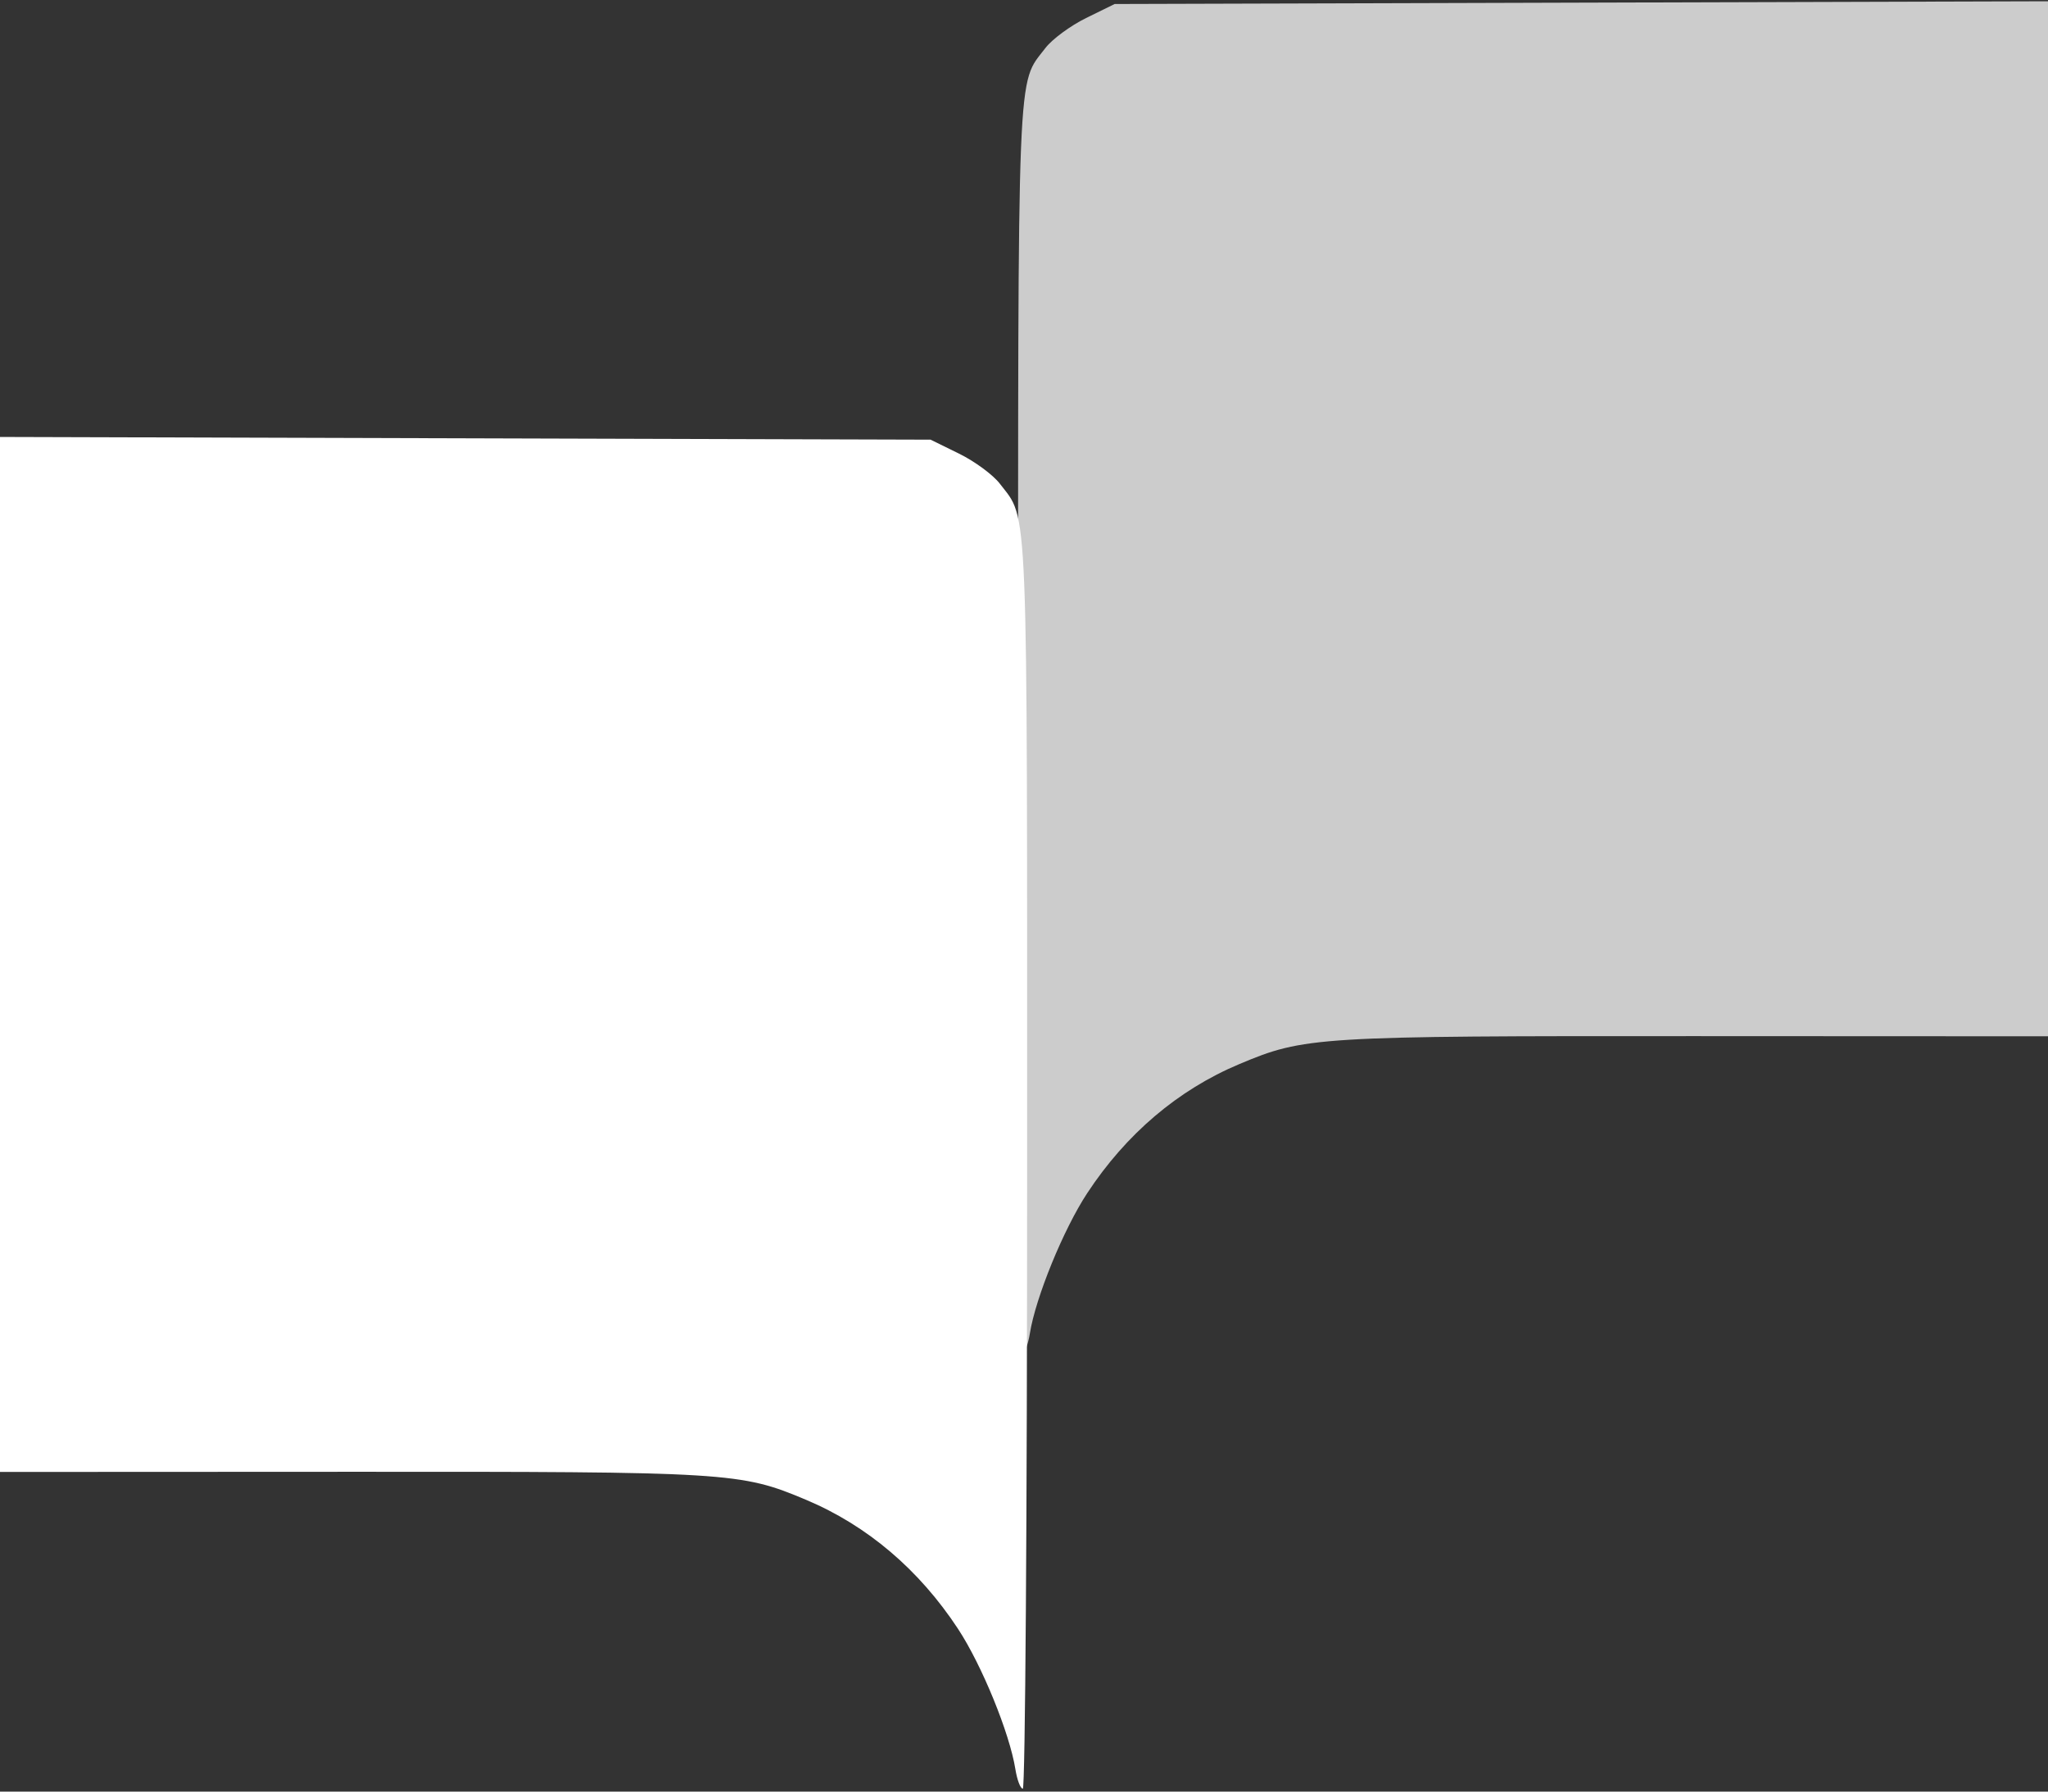
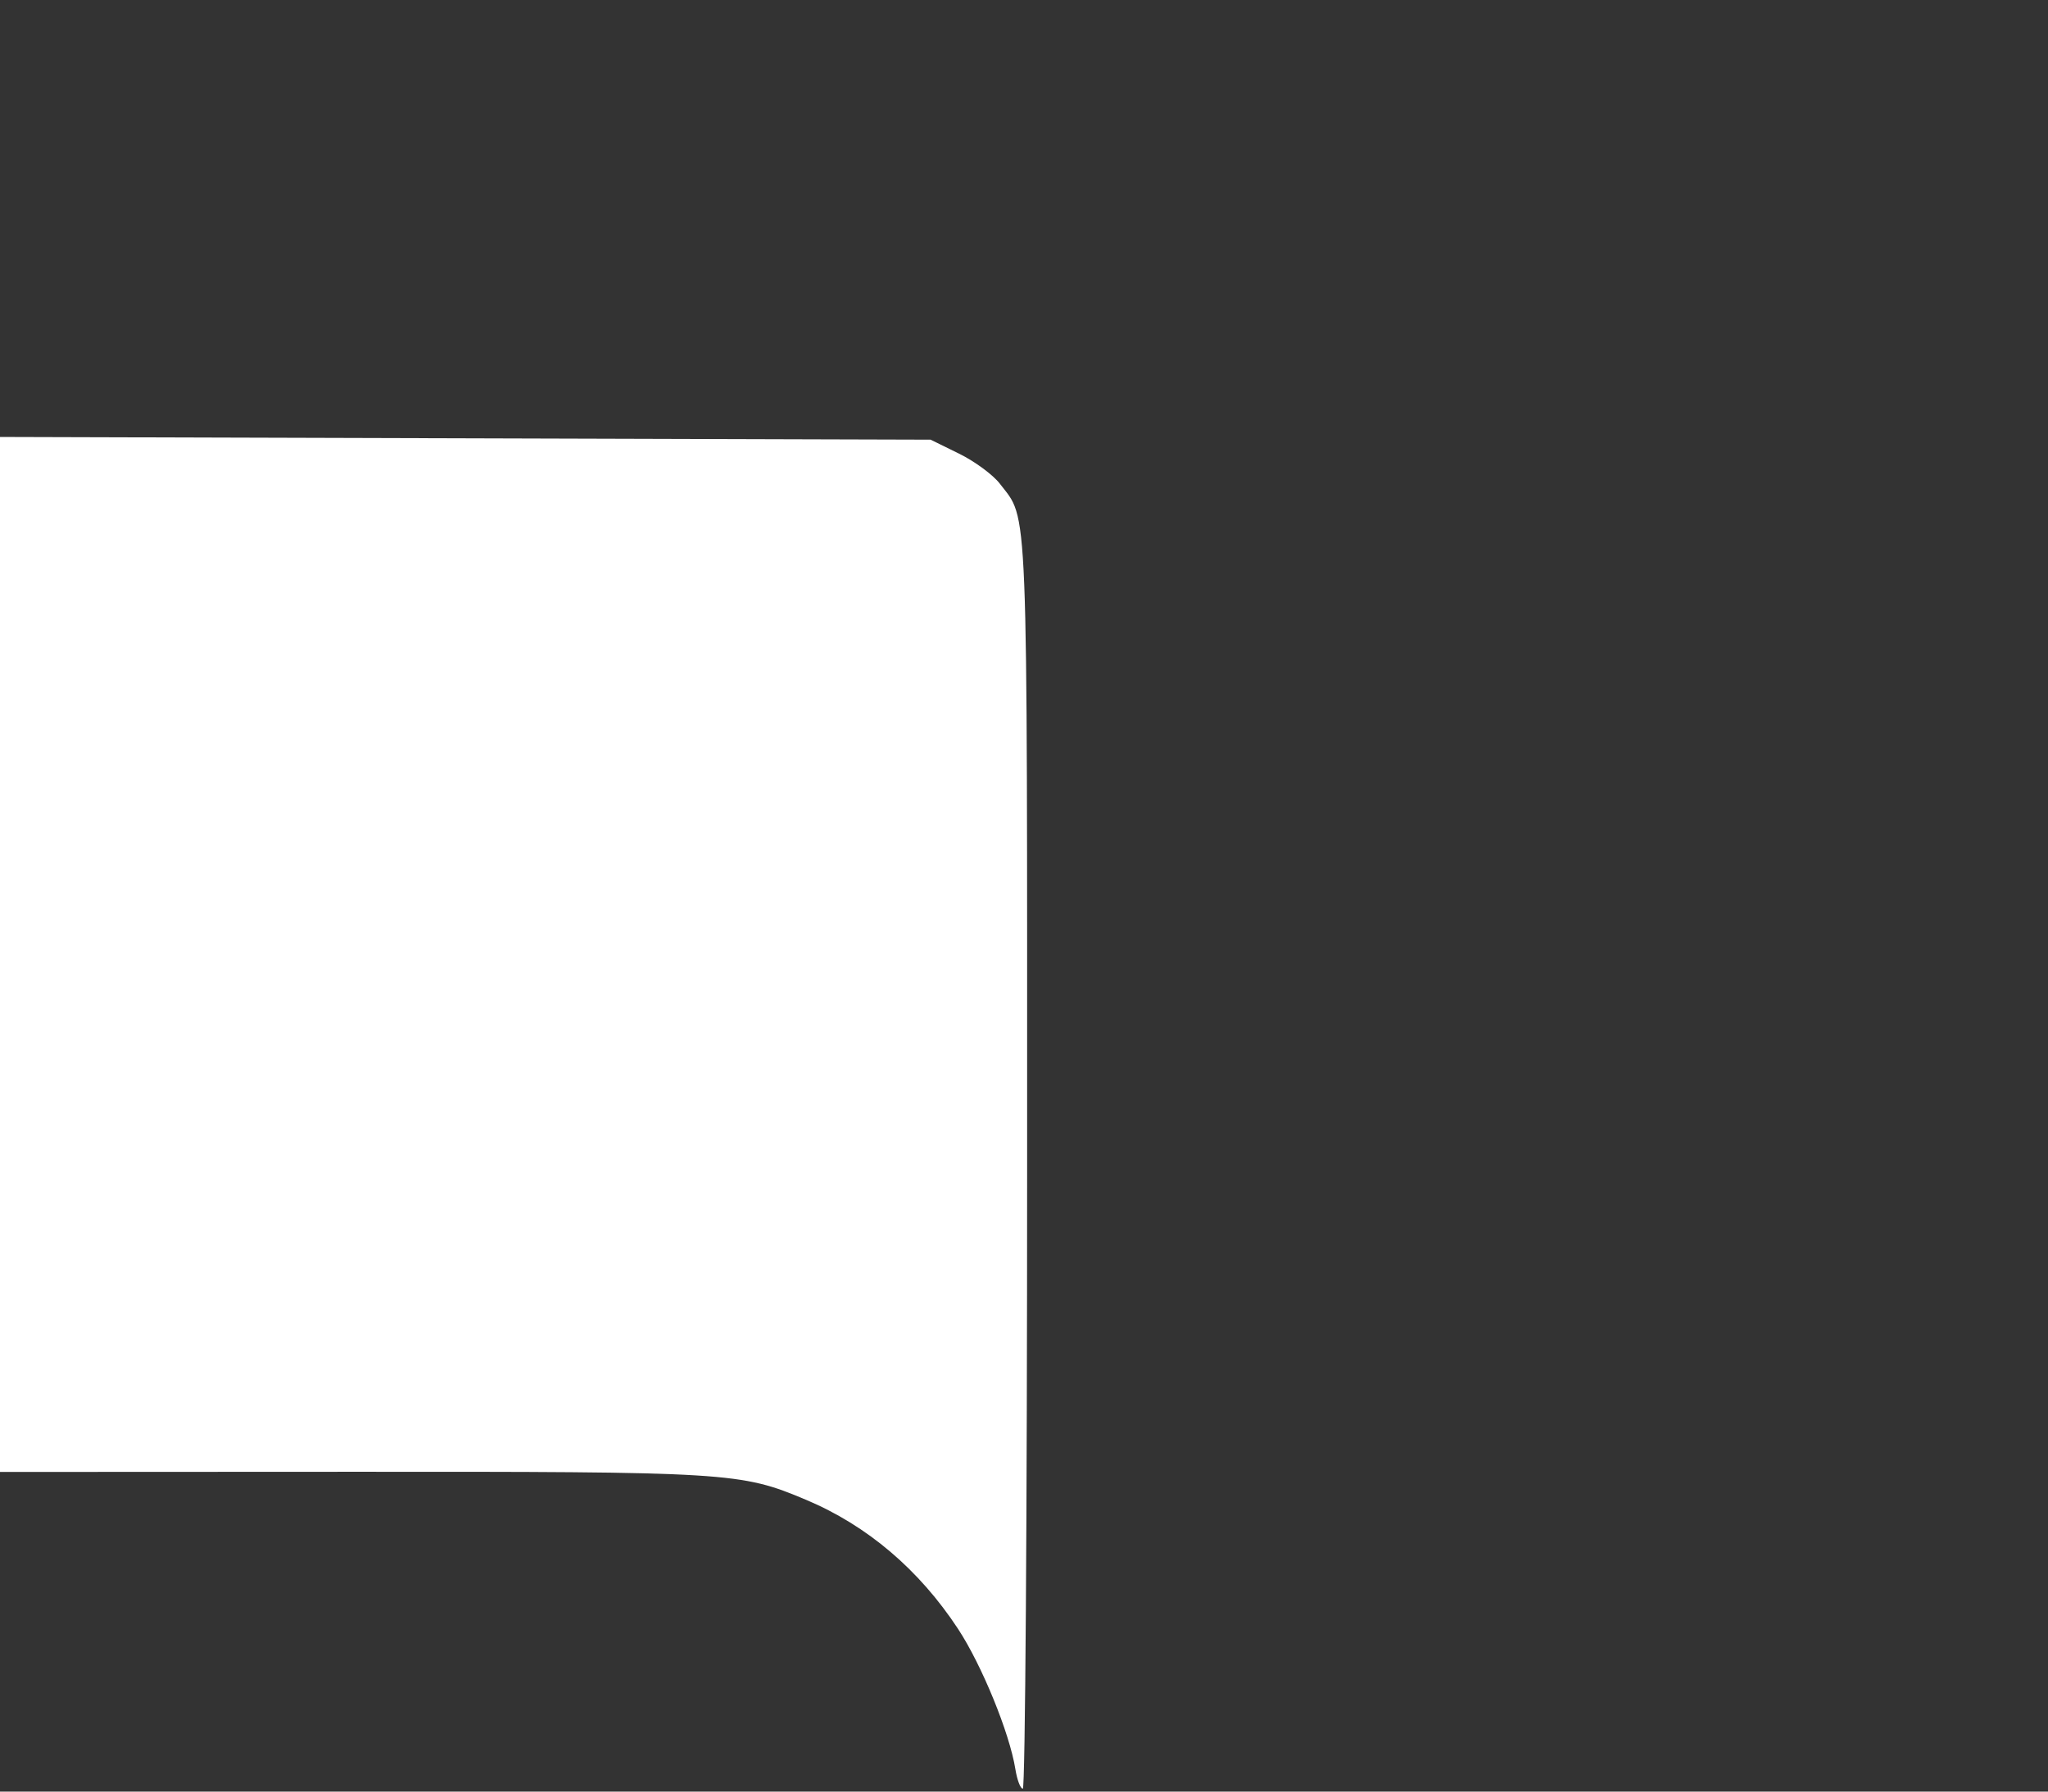
<svg xmlns="http://www.w3.org/2000/svg" width="440" height="385" viewBox="0 0 440 385" fill="none">
  <rect x="0" y="0" width="440" height="385" fill="#333333" stroke="none" />
  <path fillRule="evenodd" clipRule="evenodd" d="M-0.595 205.104V316.311L74.861 316.277C156.875 316.24 159.104 316.376 173.194 322.307C186.311 327.829 197.456 337.296 205.825 350.029C210.924 357.786 216.904 372.414 218.143 380.159C218.513 382.479 219.234 384.377 219.745 384.377C220.267 384.377 220.673 325.949 220.673 250.467C220.673 104.726 220.964 112.014 214.81 103.944C213.363 102.049 209.423 99.143 206.054 97.489L199.929 94.481L99.667 94.188L-0.595 93.897V205.104Z" fill="white" />
-   <path d="M440 222.691V111.484V0.276L339.738 0.568L239.476 0.86L233.351 3.869C229.982 5.523 226.042 8.429 224.595 10.324C218.441 18.394 218.732 11.106 218.732 156.847C218.732 232.329 219.138 290.757 219.66 290.757C220.17 290.757 220.892 288.859 221.262 286.539C222.501 278.794 228.481 264.166 233.579 256.409C241.949 243.676 253.094 234.208 266.211 228.687C280.301 222.756 282.53 222.62 364.544 222.657L440 222.691Z" fill="white" fill-opacity="0.75" />
</svg>